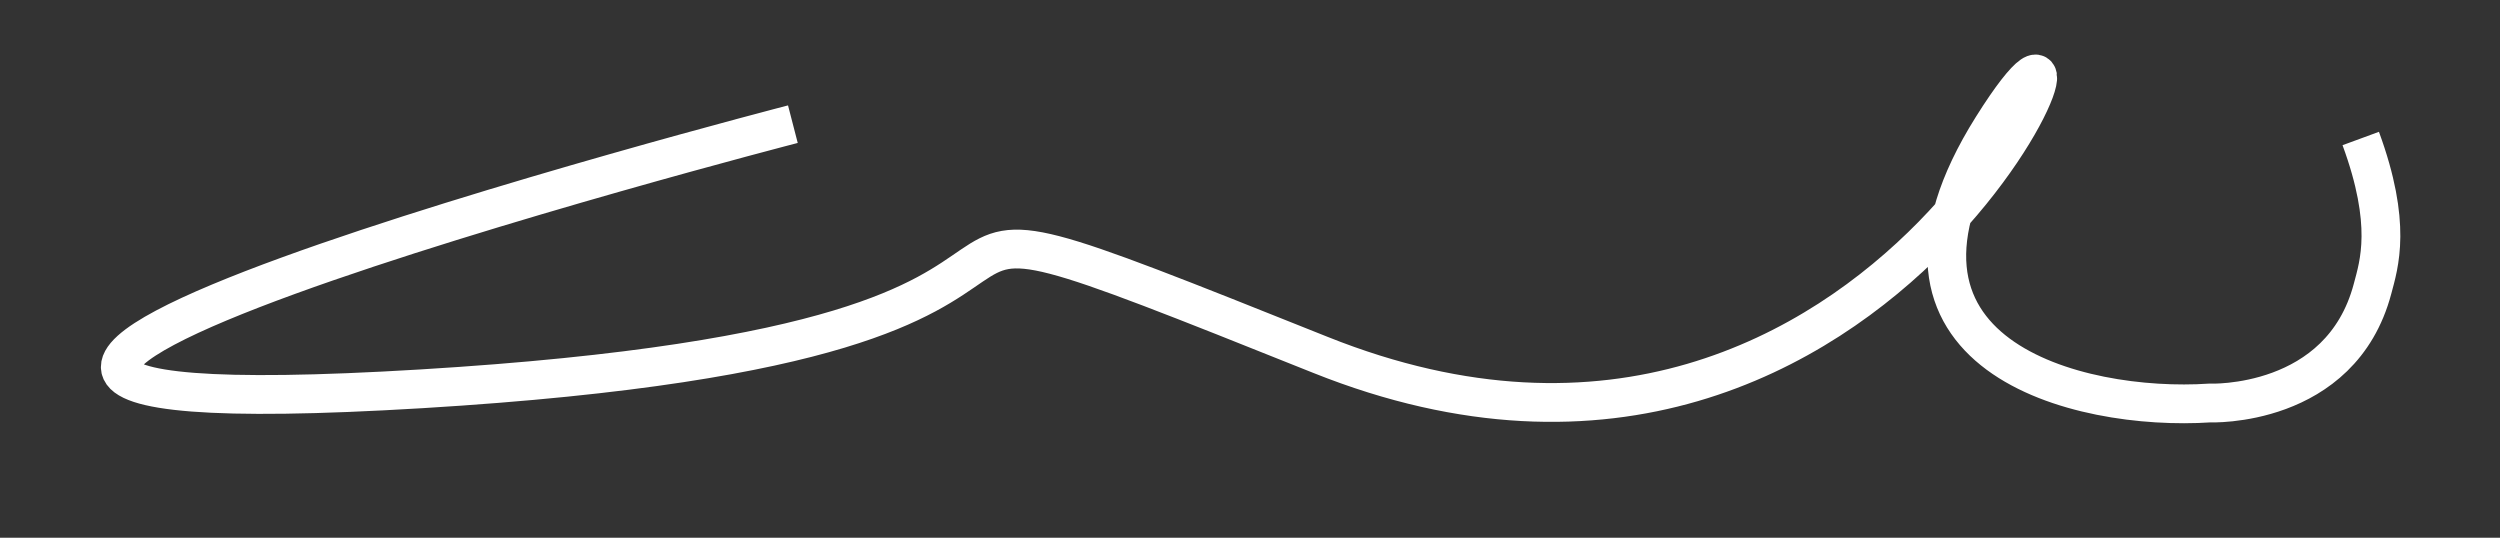
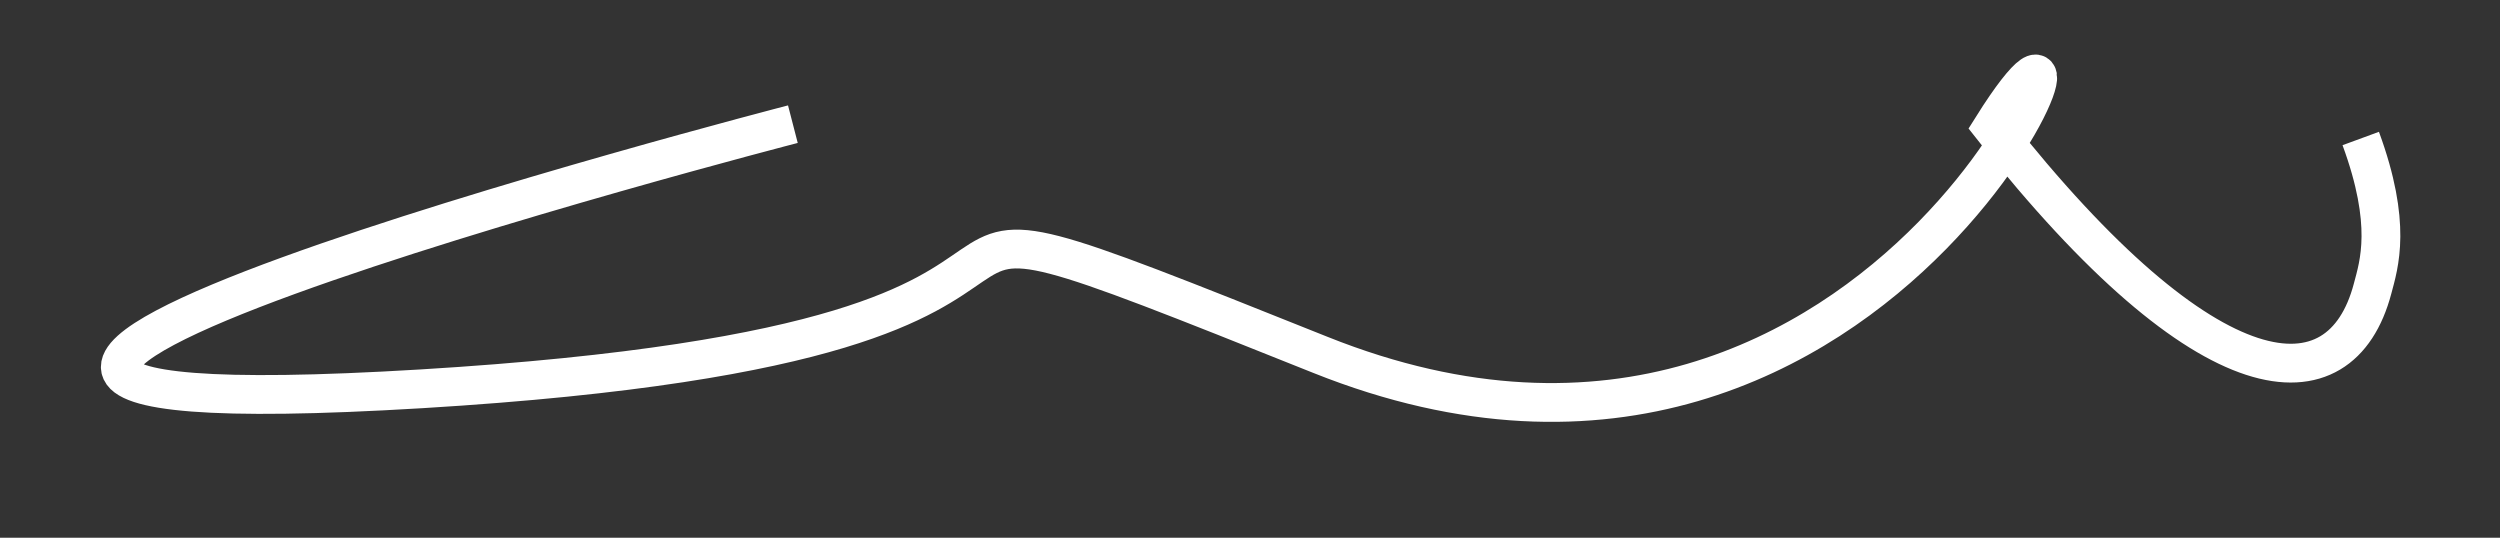
<svg xmlns="http://www.w3.org/2000/svg" version="1.2" baseProfile="tiny-ps" viewBox="0 0 1418 305" width="1418" height="305">
  <rect x="0" y="0" width="1418" height="305" fill="#333333" stroke="none" />
  <title>New Project</title>
  <style>
		tspan { white-space:pre }
		.shp0 { fill: none;stroke: #ffffff;stroke-width: 22 } 
	</style>
-   <path id="Layer 1 copy" class="shp0" d="M449.72 70.43C449.72 70.43 -243.43 249.7 238.92 220.54C721.26 191.37 419.6 69.55 749.01 201.31C1078.43 333.07 1218.02 -68.15 1130 72.18C1048.6 201.96 1179.31 233.48 1253.27 228.59C1253.27 228.59 1327.66 231.73 1345.69 163.85C1349.42 149.8 1356.92 127.28 1339.01 78.56" />
+   <path id="Layer 1 copy" class="shp0" d="M449.72 70.43C449.72 70.43 -243.43 249.7 238.92 220.54C721.26 191.37 419.6 69.55 749.01 201.31C1078.43 333.07 1218.02 -68.15 1130 72.18C1253.27 228.59 1327.66 231.73 1345.69 163.85C1349.42 149.8 1356.92 127.28 1339.01 78.56" />
</svg>